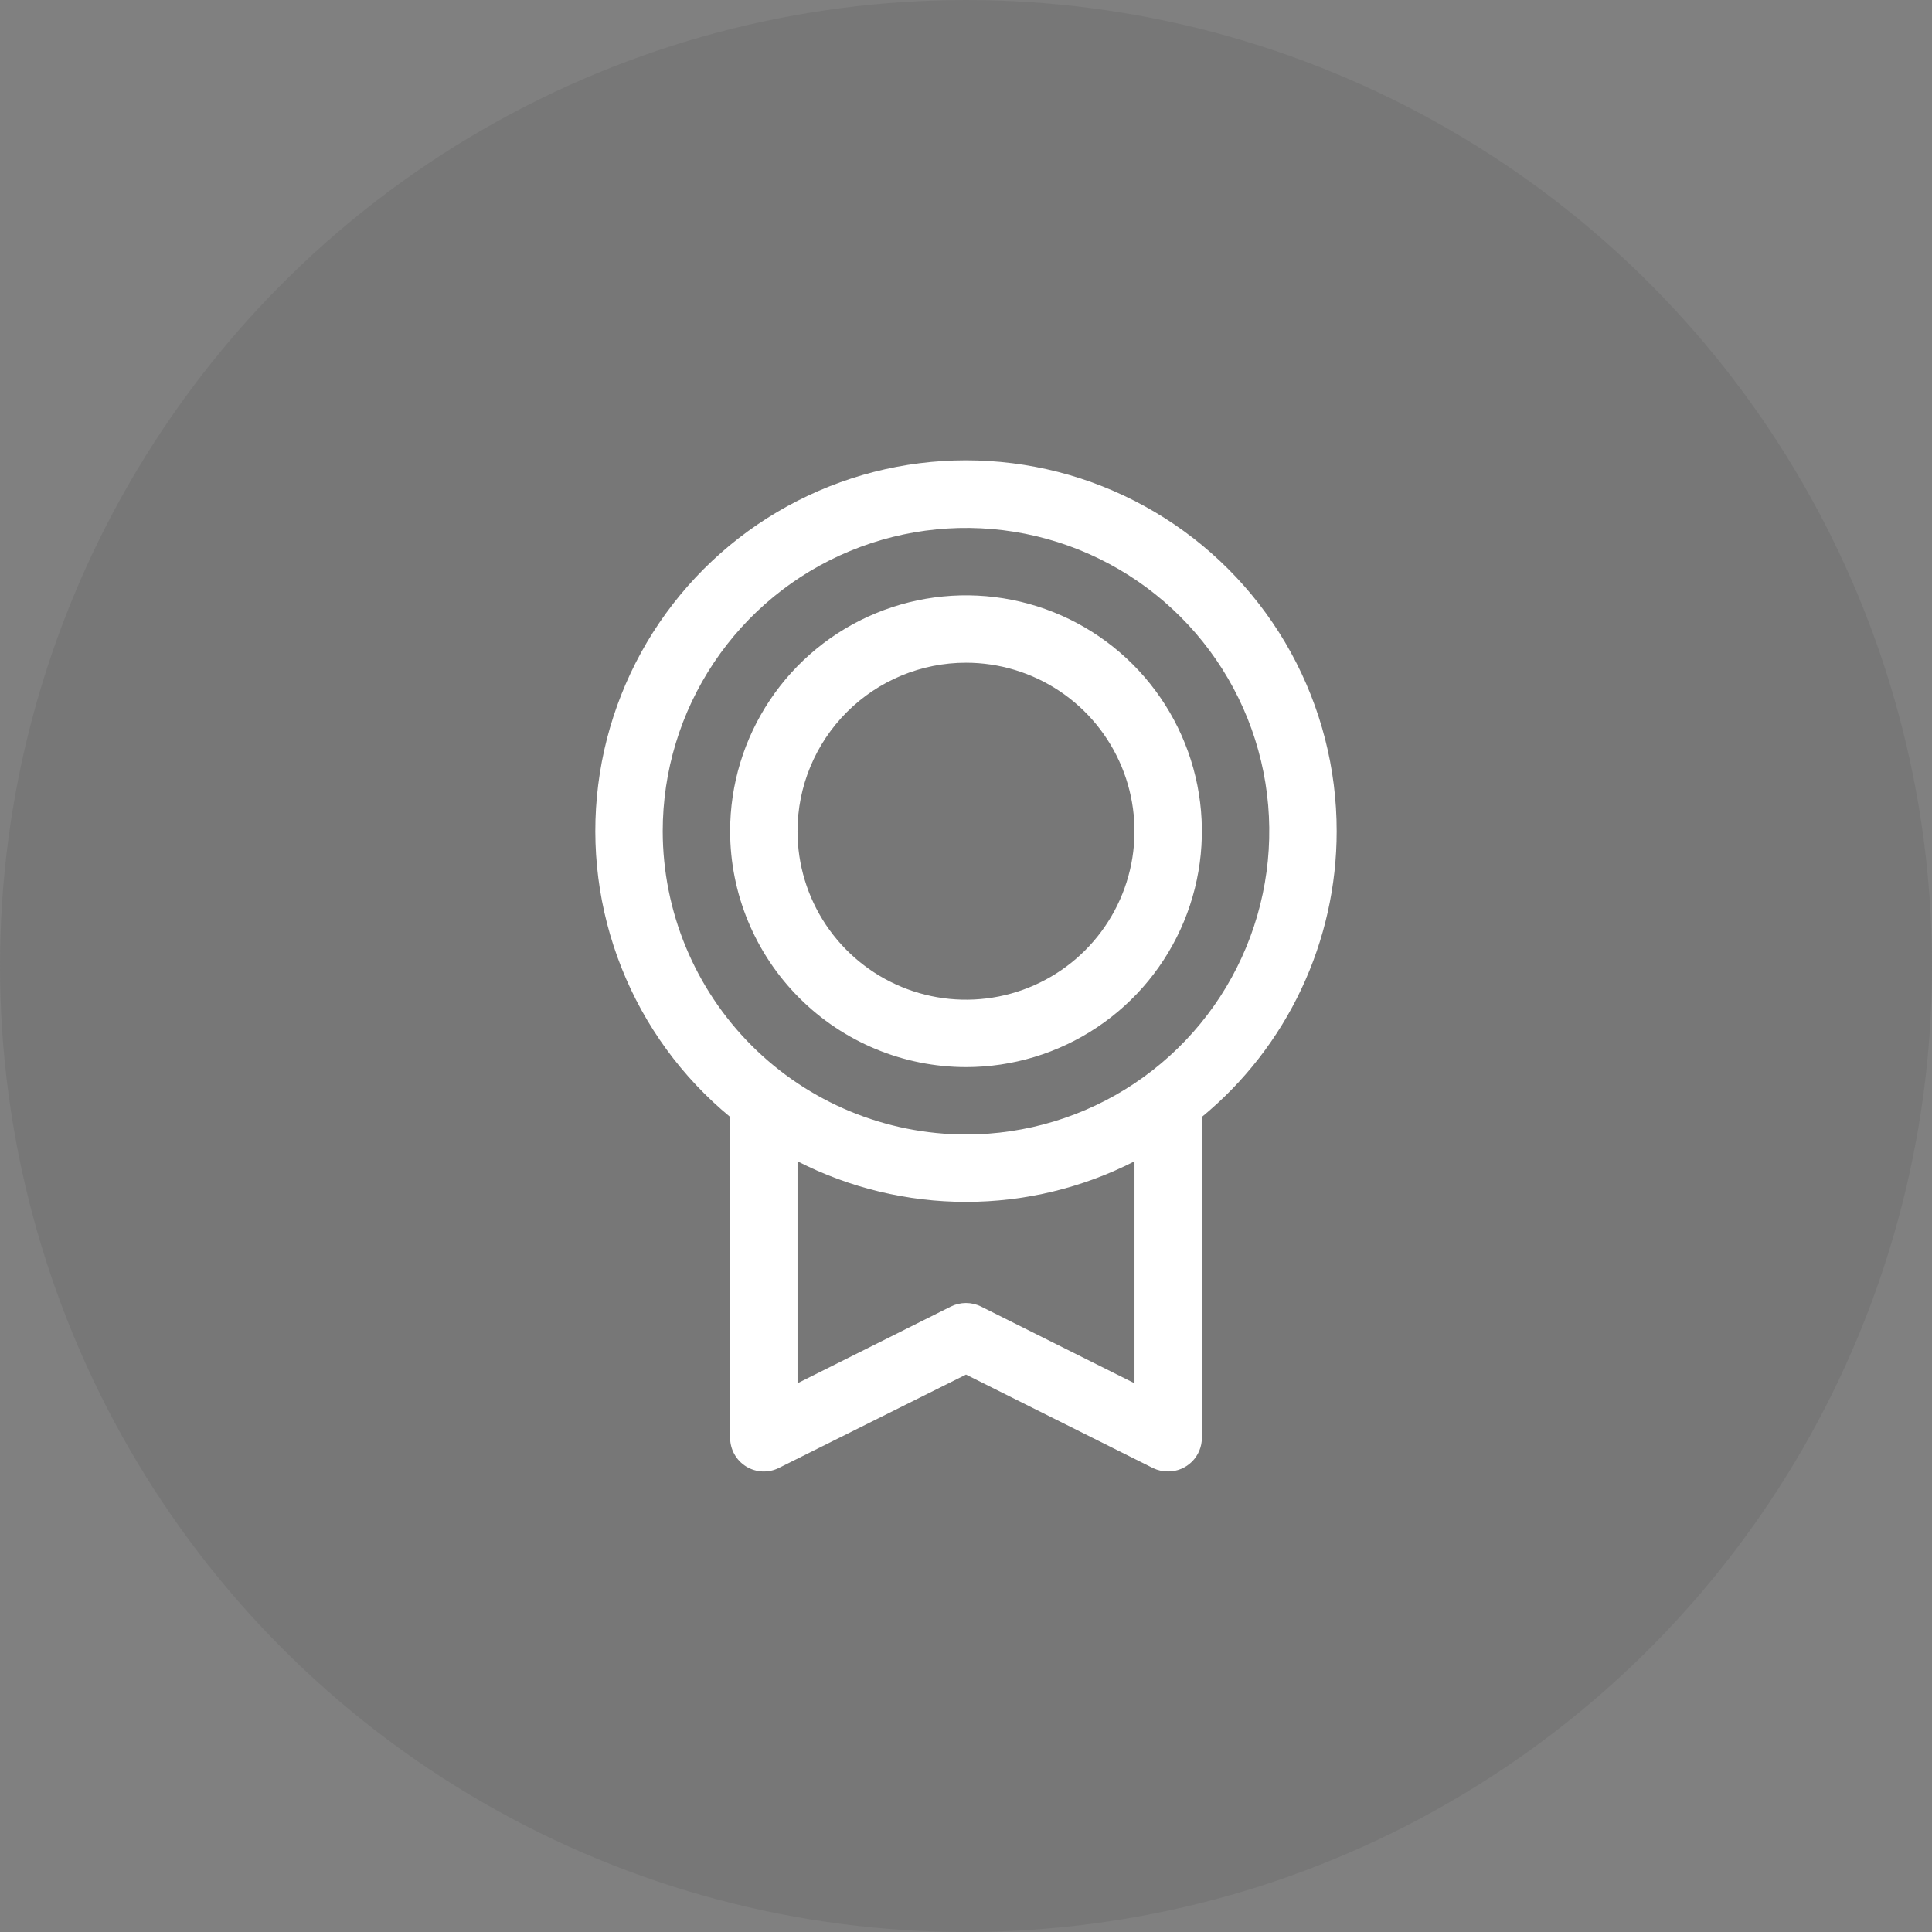
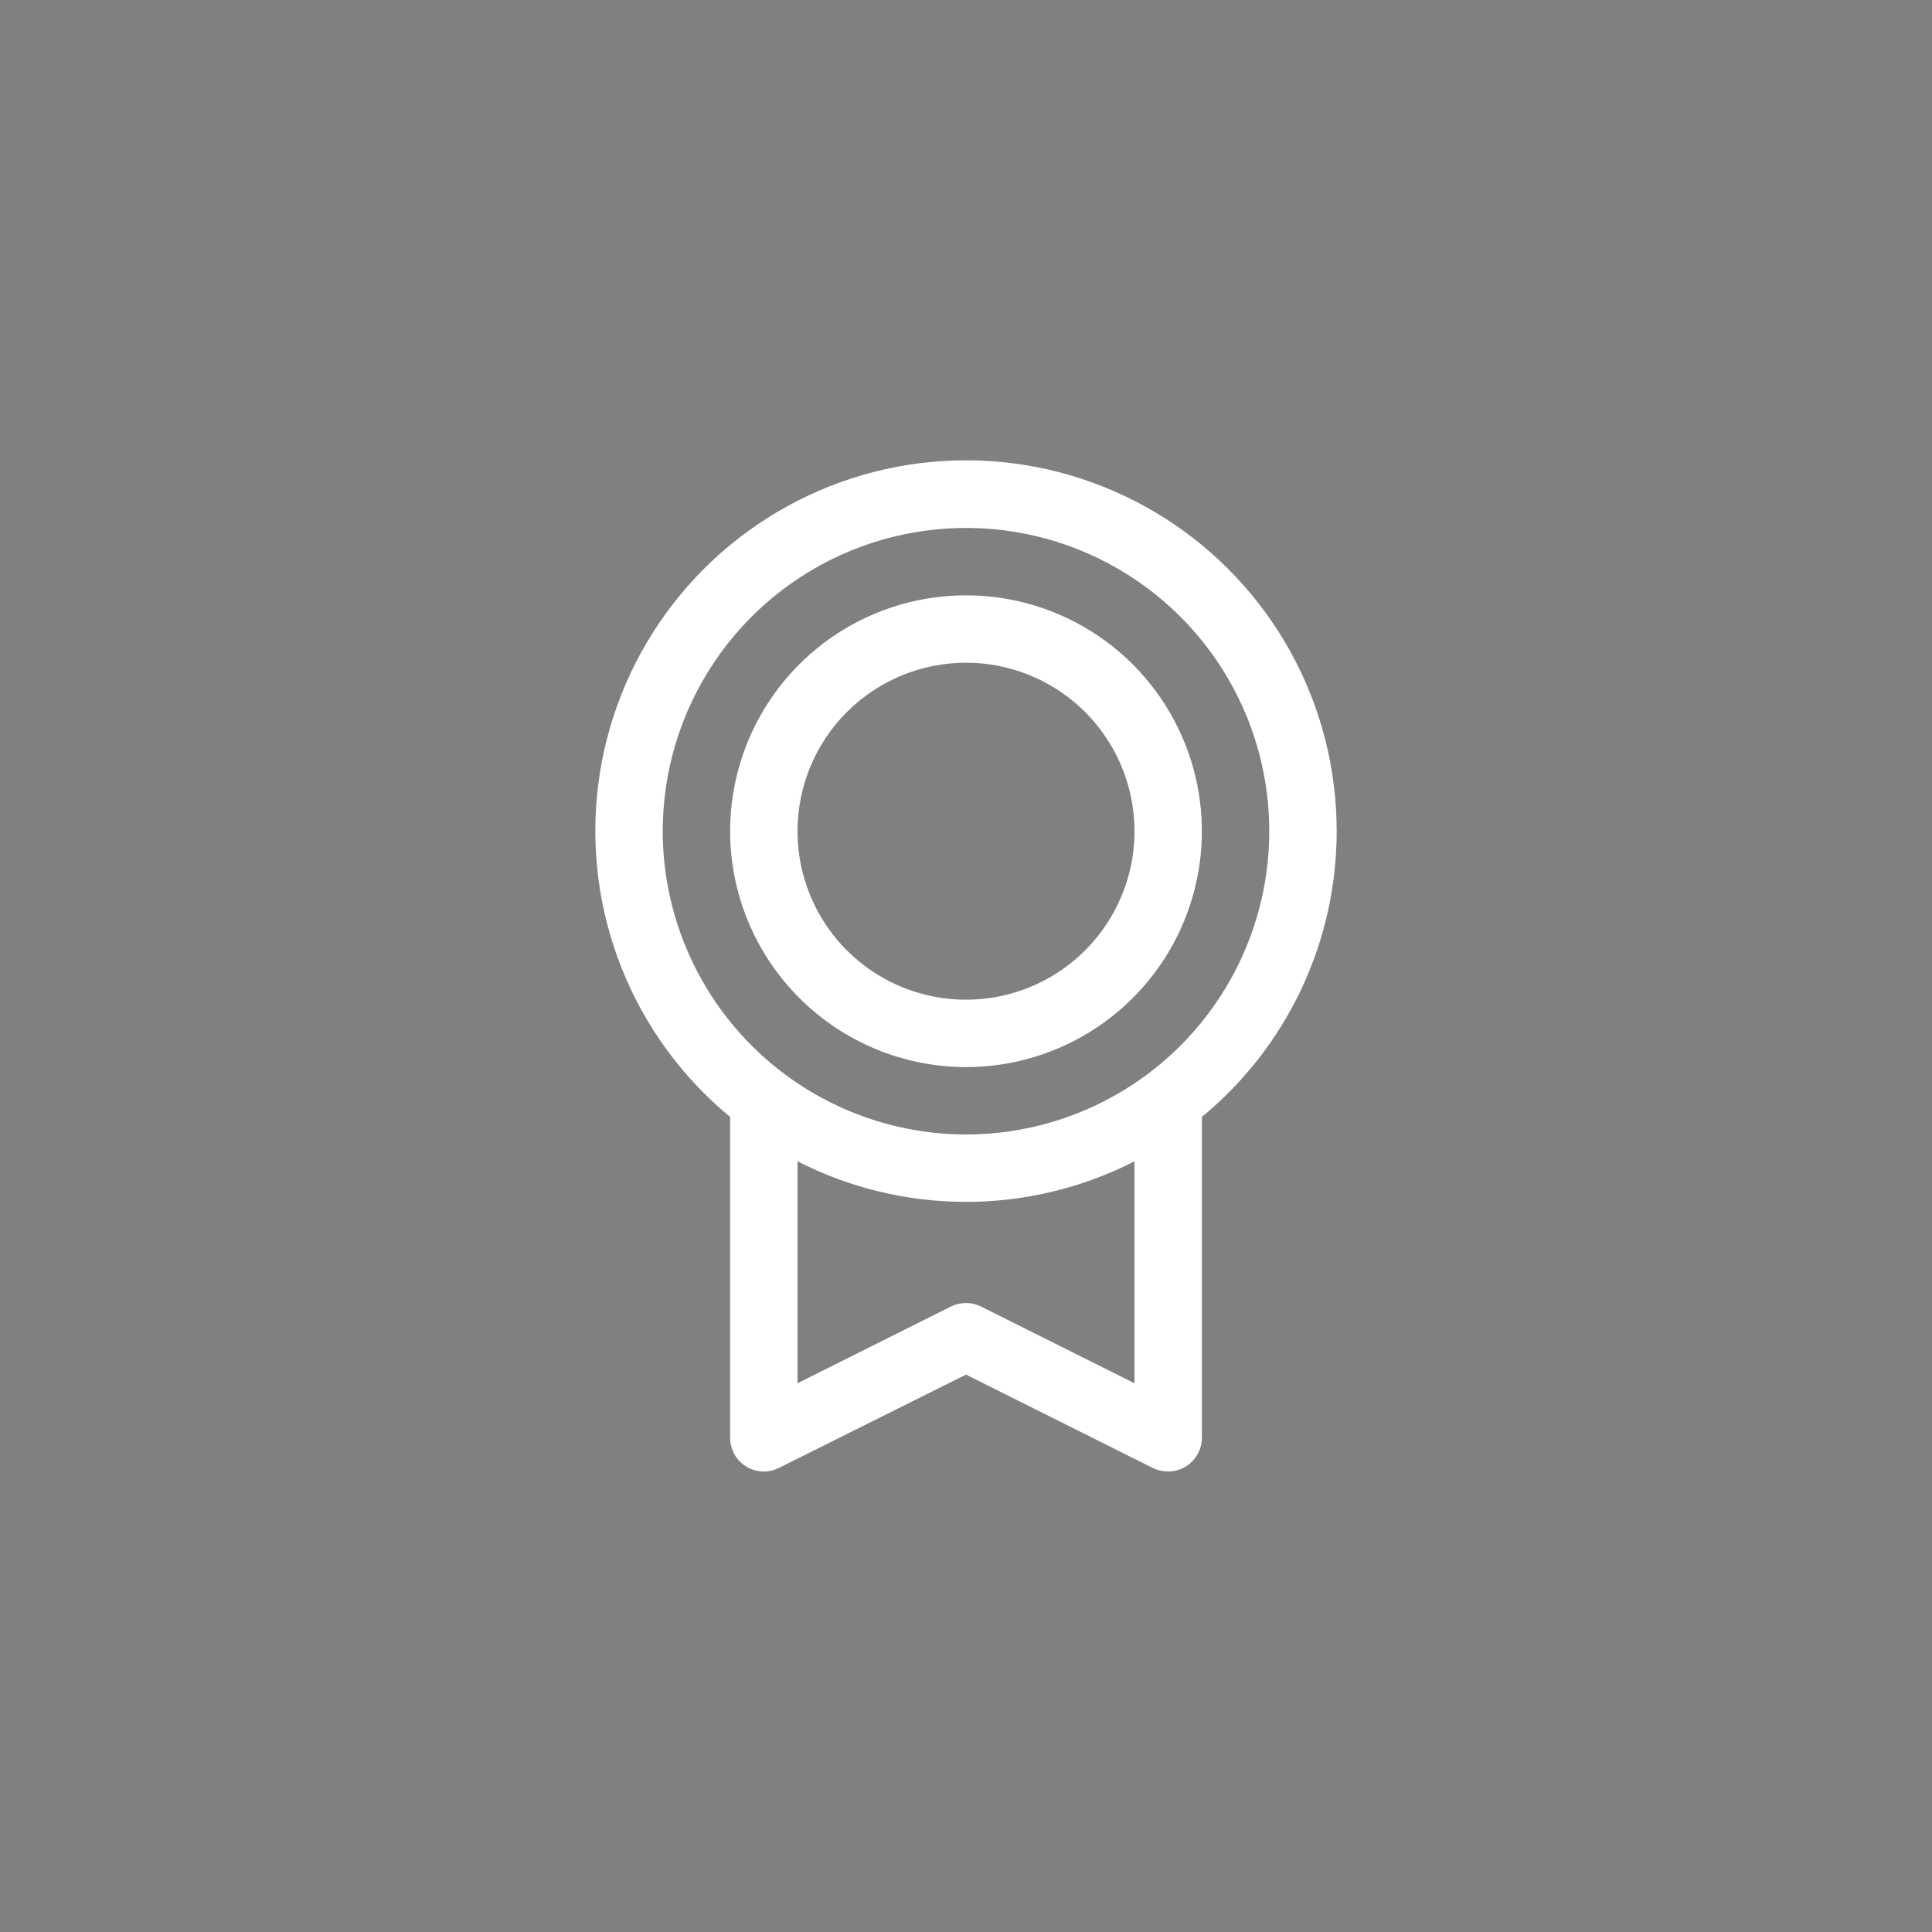
<svg xmlns="http://www.w3.org/2000/svg" width="86" height="86" viewBox="0 0 86 86" fill="none">
  <rect x="0" y="0" width="86" height="86" fill="#808080" stroke="none" />
-   <circle cx="43" cy="43" r="43" fill="#585858" fill-opacity="0.2" />
  <path d="M59.5 37C59.502 34.219 58.801 31.483 57.462 29.046C56.123 26.609 54.19 24.55 51.843 23.06C49.495 21.57 46.809 20.697 44.034 20.523C41.258 20.348 38.484 20.878 35.969 22.063C33.453 23.248 31.278 25.05 29.645 27.3C28.012 29.551 26.974 32.178 26.628 34.937C26.282 37.696 26.639 40.497 27.666 43.082C28.692 45.666 30.355 47.949 32.5 49.718V64C32.5 64.256 32.565 64.507 32.69 64.731C32.814 64.954 32.994 65.142 33.211 65.277C33.429 65.411 33.677 65.488 33.933 65.5C34.188 65.511 34.443 65.457 34.671 65.343L43 61.188L51.331 65.352C51.539 65.452 51.769 65.502 52 65.5C52.398 65.5 52.779 65.342 53.061 65.061C53.342 64.779 53.5 64.398 53.5 64V49.718C55.377 48.172 56.888 46.23 57.925 44.032C58.963 41.833 59.501 39.431 59.5 37ZM29.5 37C29.5 34.33 30.292 31.72 31.775 29.5C33.259 27.28 35.367 25.549 37.834 24.528C40.301 23.506 43.015 23.238 45.634 23.759C48.252 24.28 50.658 25.566 52.546 27.454C54.434 29.342 55.72 31.747 56.241 34.366C56.761 36.985 56.494 39.699 55.472 42.166C54.451 44.633 52.72 46.741 50.5 48.225C48.28 49.708 45.67 50.5 43 50.5C39.421 50.496 35.989 49.072 33.458 46.542C30.928 44.011 29.504 40.579 29.5 37ZM50.5 61.574L43.669 58.159C43.461 58.055 43.231 58.001 42.998 58.001C42.765 58.001 42.535 58.055 42.327 58.159L35.5 61.574V51.694C37.822 52.881 40.392 53.5 43 53.5C45.608 53.5 48.178 52.881 50.5 51.694V61.574ZM43 47.5C45.077 47.5 47.107 46.884 48.834 45.73C50.56 44.577 51.906 42.937 52.701 41.018C53.495 39.1 53.703 36.988 53.298 34.952C52.893 32.915 51.893 31.044 50.425 29.575C48.956 28.107 47.085 27.107 45.048 26.702C43.012 26.297 40.9 26.505 38.982 27.299C37.063 28.094 35.423 29.44 34.27 31.166C33.116 32.893 32.5 34.923 32.5 37C32.503 39.784 33.61 42.453 35.579 44.421C37.547 46.39 40.216 47.497 43 47.5ZM43 29.5C44.483 29.5 45.933 29.94 47.167 30.764C48.4 31.588 49.361 32.759 49.929 34.13C50.497 35.5 50.645 37.008 50.356 38.463C50.066 39.918 49.352 41.254 48.303 42.303C47.254 43.352 45.918 44.066 44.463 44.356C43.008 44.645 41.5 44.497 40.13 43.929C38.759 43.361 37.588 42.4 36.764 41.167C35.94 39.933 35.5 38.483 35.5 37C35.5 35.011 36.29 33.103 37.697 31.697C39.103 30.29 41.011 29.5 43 29.5Z" fill="white" />
</svg>